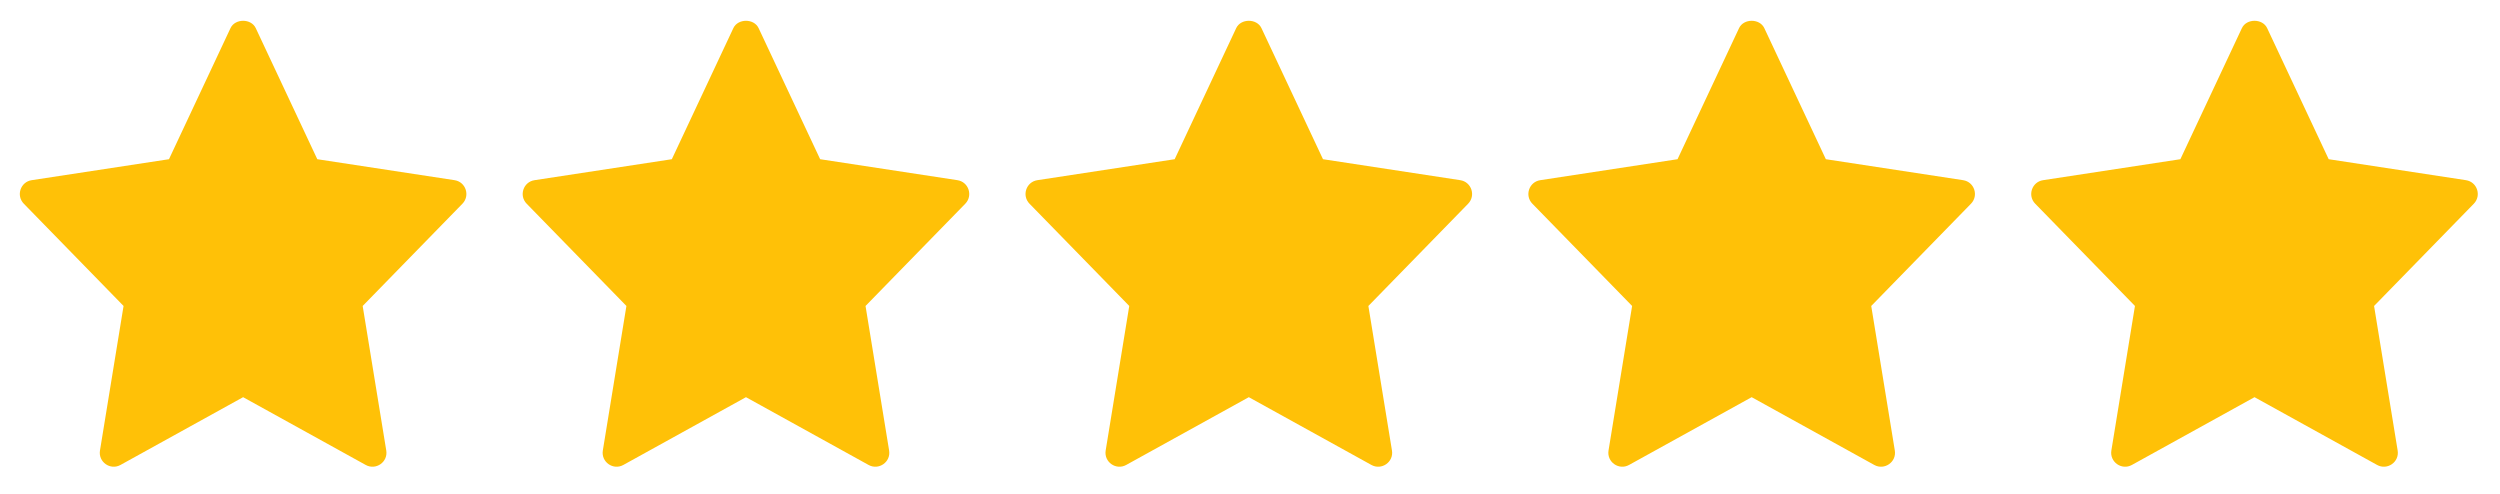
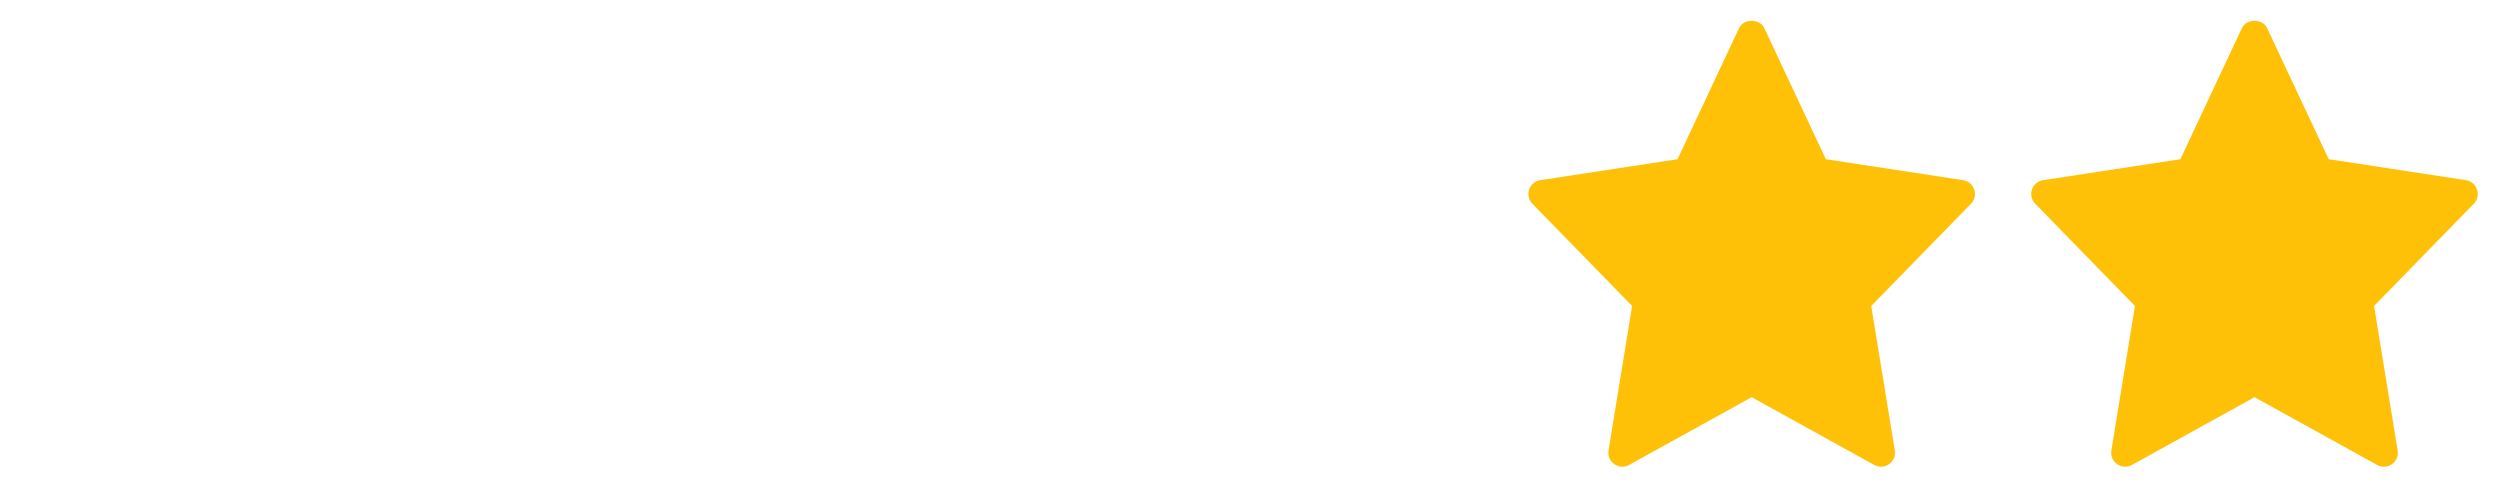
<svg xmlns="http://www.w3.org/2000/svg" id="Capa_1" viewBox="0 0 1499.88 296.41">
  <defs>
    <style>.cls-1{fill:#ffc107;}</style>
  </defs>
-   <path class="cls-1" d="M272.73,108.1l-82.37-12.58-36.92-78.64c-2.76-5.87-12.39-5.87-15.15,0l-36.91,78.64-82.37,12.58c-6.77,1.04-9.47,9.27-4.72,14.12l59.84,61.34-14.15,86.72c-1.13,6.89,6.23,12.06,12.31,8.67l73.57-40.66,73.57,40.67c6.03,3.35,13.45-1.72,12.31-8.67l-14.15-86.72,59.84-61.34c4.74-4.87,2.03-13.1-4.72-14.13h0Z" />
-   <path class="cls-1" d="M574.42,108.1l-82.37-12.58-36.92-78.64c-2.76-5.87-12.39-5.87-15.15,0l-36.91,78.64-82.37,12.58c-6.77,1.04-9.47,9.27-4.72,14.12l59.84,61.34-14.15,86.72c-1.13,6.89,6.23,12.06,12.31,8.67l73.57-40.66,73.57,40.67c6.03,3.35,13.45-1.72,12.31-8.67l-14.15-86.72,59.84-61.34c4.74-4.87,2.03-13.1-4.72-14.13h0Z" />
-   <path class="cls-1" d="M876.1,108.1l-82.37-12.58-36.92-78.64c-2.76-5.87-12.39-5.87-15.15,0l-36.91,78.64-82.37,12.58c-6.77,1.04-9.47,9.27-4.72,14.12l59.84,61.34-14.15,86.72c-1.13,6.89,6.23,12.06,12.31,8.67l73.57-40.66,73.57,40.67c6.03,3.35,13.45-1.72,12.31-8.67l-14.15-86.72,59.84-61.34c4.74-4.87,2.03-13.1-4.72-14.13h0Z" />
  <path class="cls-1" d="M1177.79,108.1l-82.37-12.58-36.92-78.64c-2.76-5.87-12.39-5.87-15.15,0l-36.91,78.64-82.37,12.58c-6.77,1.04-9.47,9.27-4.72,14.12l59.84,61.34-14.15,86.72c-1.13,6.89,6.23,12.06,12.31,8.67l73.57-40.66,73.57,40.67c6.03,3.35,13.45-1.72,12.31-8.67l-14.15-86.72,59.84-61.34c4.74-4.87,2.03-13.1-4.72-14.13h0Z" />
  <path class="cls-1" d="M1479.47,108.1l-82.37-12.58-36.92-78.64c-2.76-5.87-12.39-5.87-15.15,0l-36.91,78.64-82.37,12.58c-6.77,1.04-9.47,9.27-4.72,14.12l59.84,61.34-14.15,86.72c-1.13,6.89,6.23,12.06,12.31,8.67l73.57-40.66,73.57,40.67c6.03,3.35,13.45-1.72,12.31-8.67l-14.15-86.72,59.84-61.34c4.74-4.87,2.03-13.1-4.72-14.13h0Z" />
</svg>